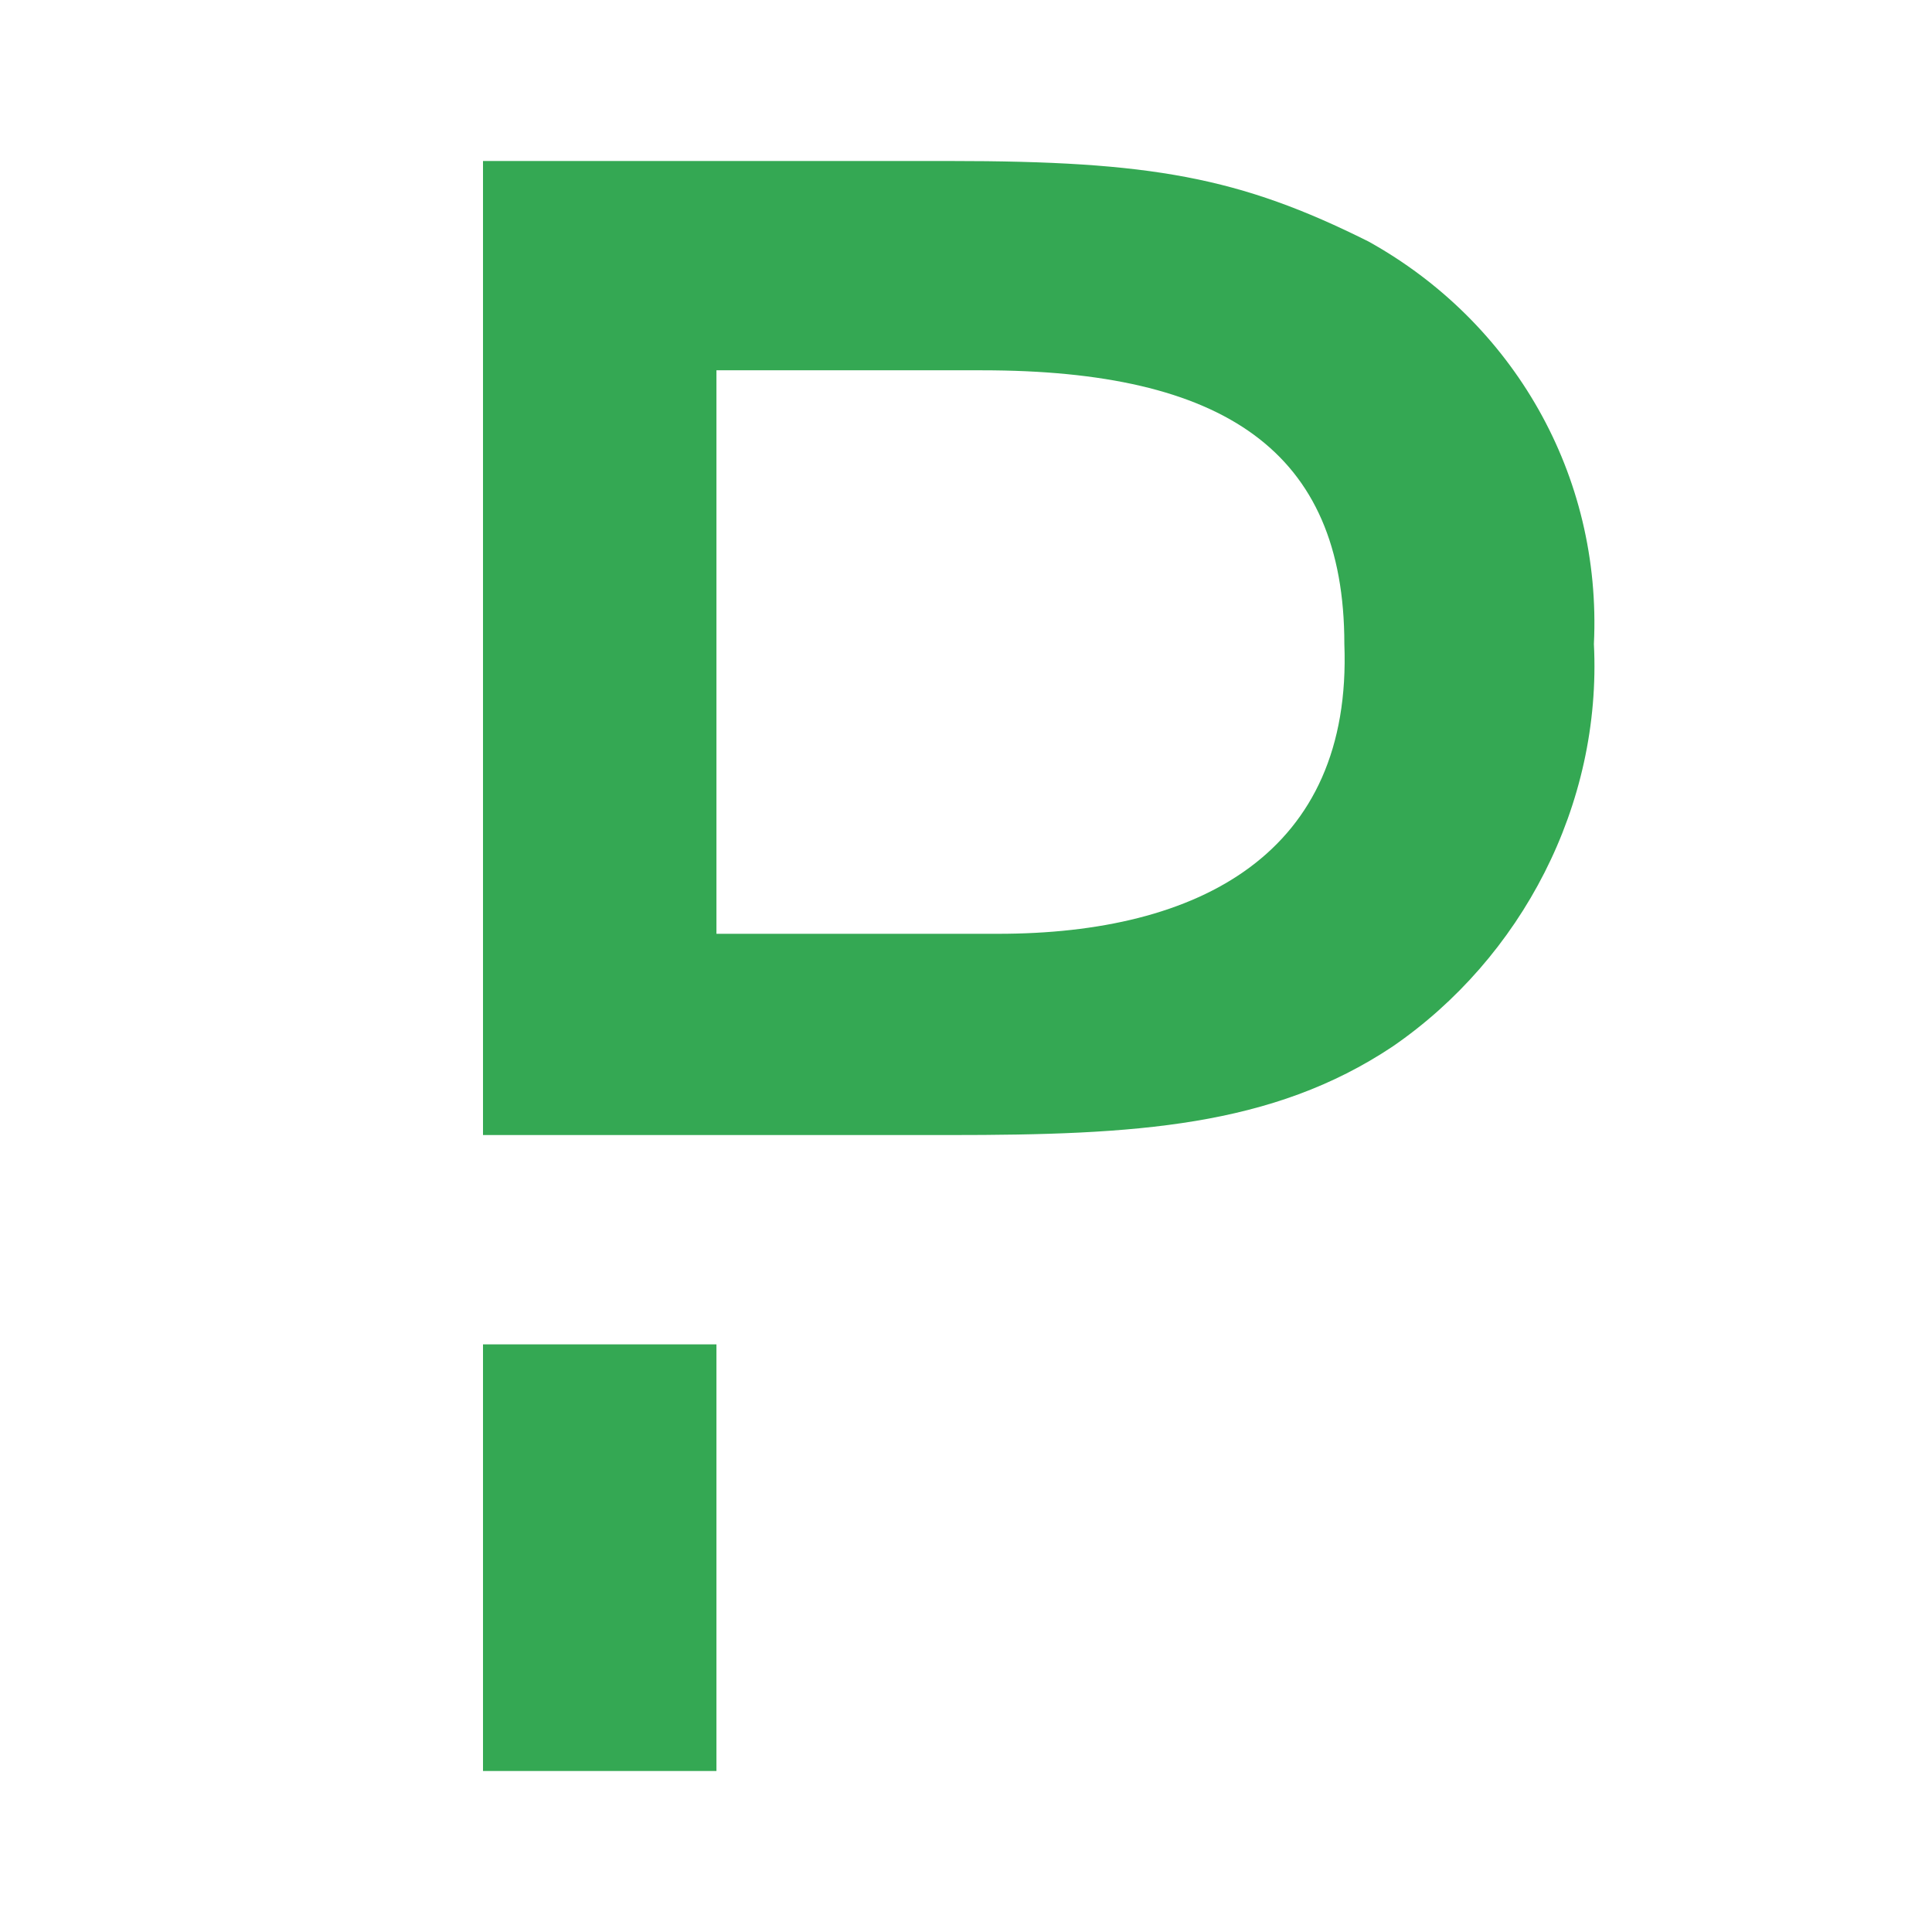
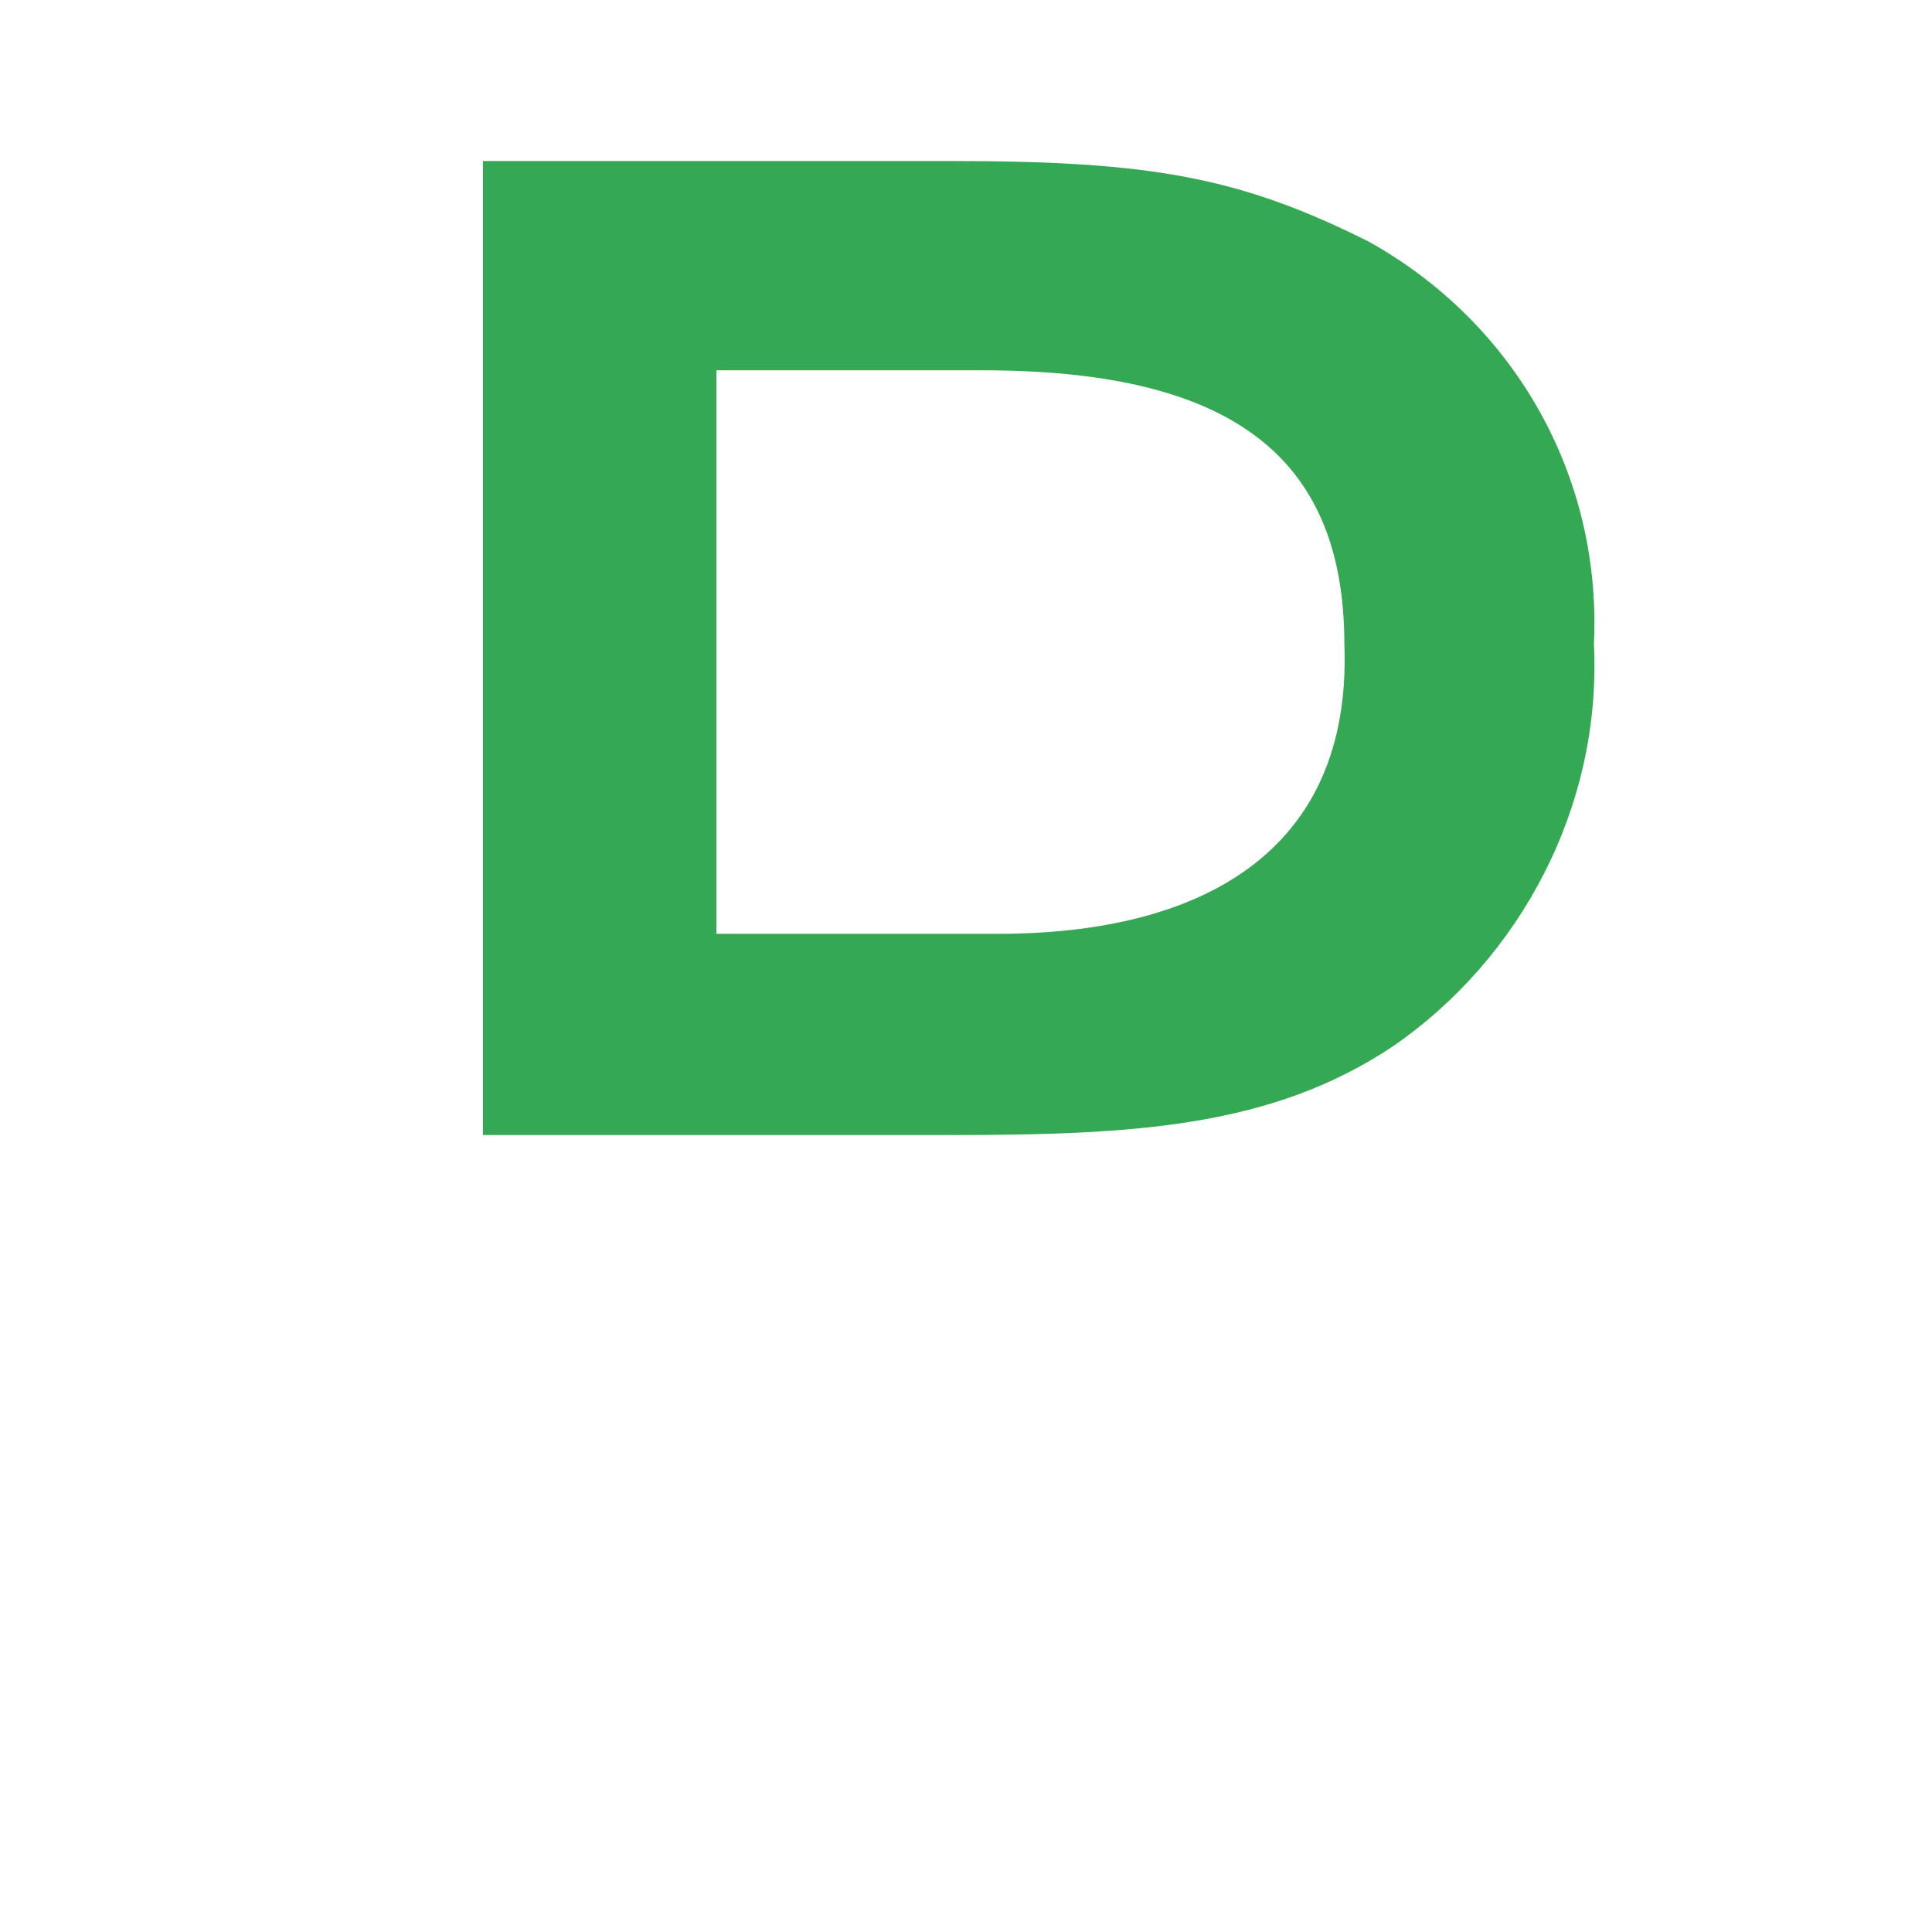
<svg xmlns="http://www.w3.org/2000/svg" viewBox="0 0 24 24" id="pagerduty">
-   <path d="M17 3c-1.6-.8-2.7-1-5.2-1H6v12.1h5.8c2.3 0 4-.1 5.5-1.1 1.6-1.1 2.6-3 2.5-5 .1-2.1-1-4-2.8-5zm-4.6 8.6H8.9v-7h3.3c3 0 4.5 1 4.5 3.4.1 2.6-1.8 3.6-4.3 3.6zM6 22h2.9v-5.3H6V22z" fill="#34a853" class="color000000 svgShape" />
+   <path d="M17 3c-1.6-.8-2.7-1-5.2-1H6v12.1h5.8c2.3 0 4-.1 5.5-1.1 1.6-1.1 2.6-3 2.5-5 .1-2.1-1-4-2.8-5zm-4.6 8.6H8.9v-7h3.3c3 0 4.5 1 4.5 3.4.1 2.6-1.8 3.6-4.3 3.6zM6 22v-5.3H6V22z" fill="#34a853" class="color000000 svgShape" />
</svg>